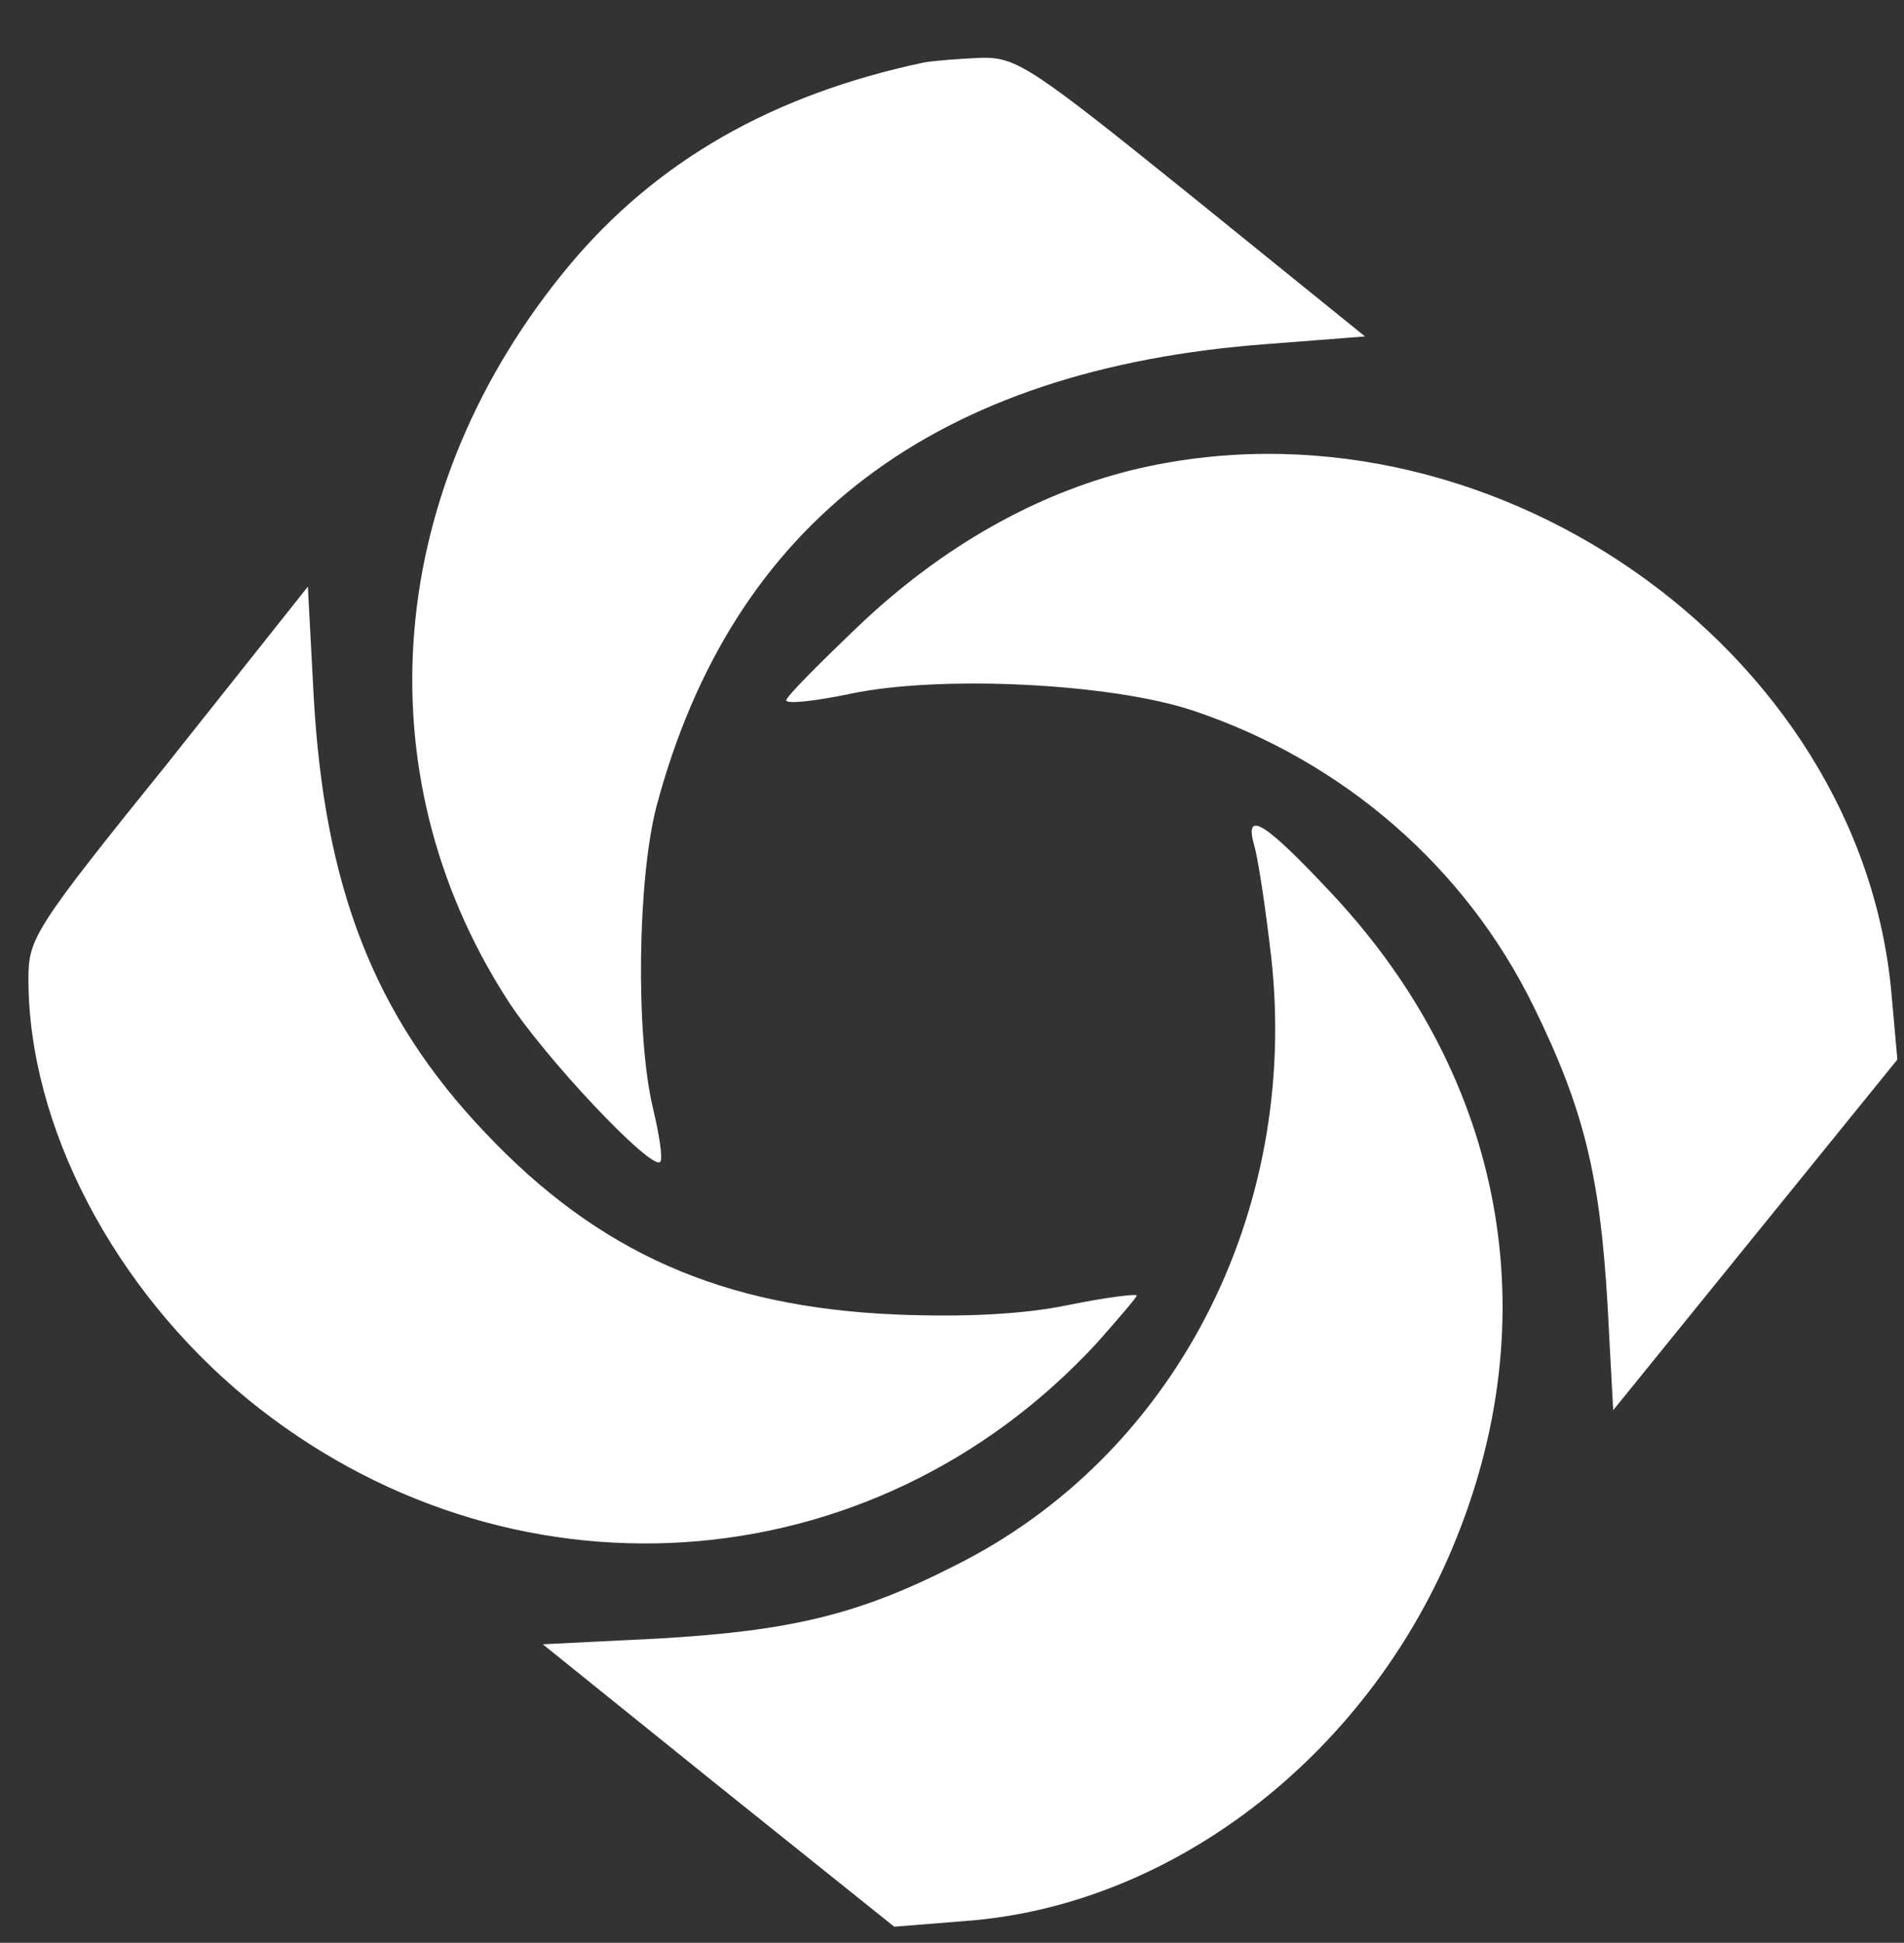
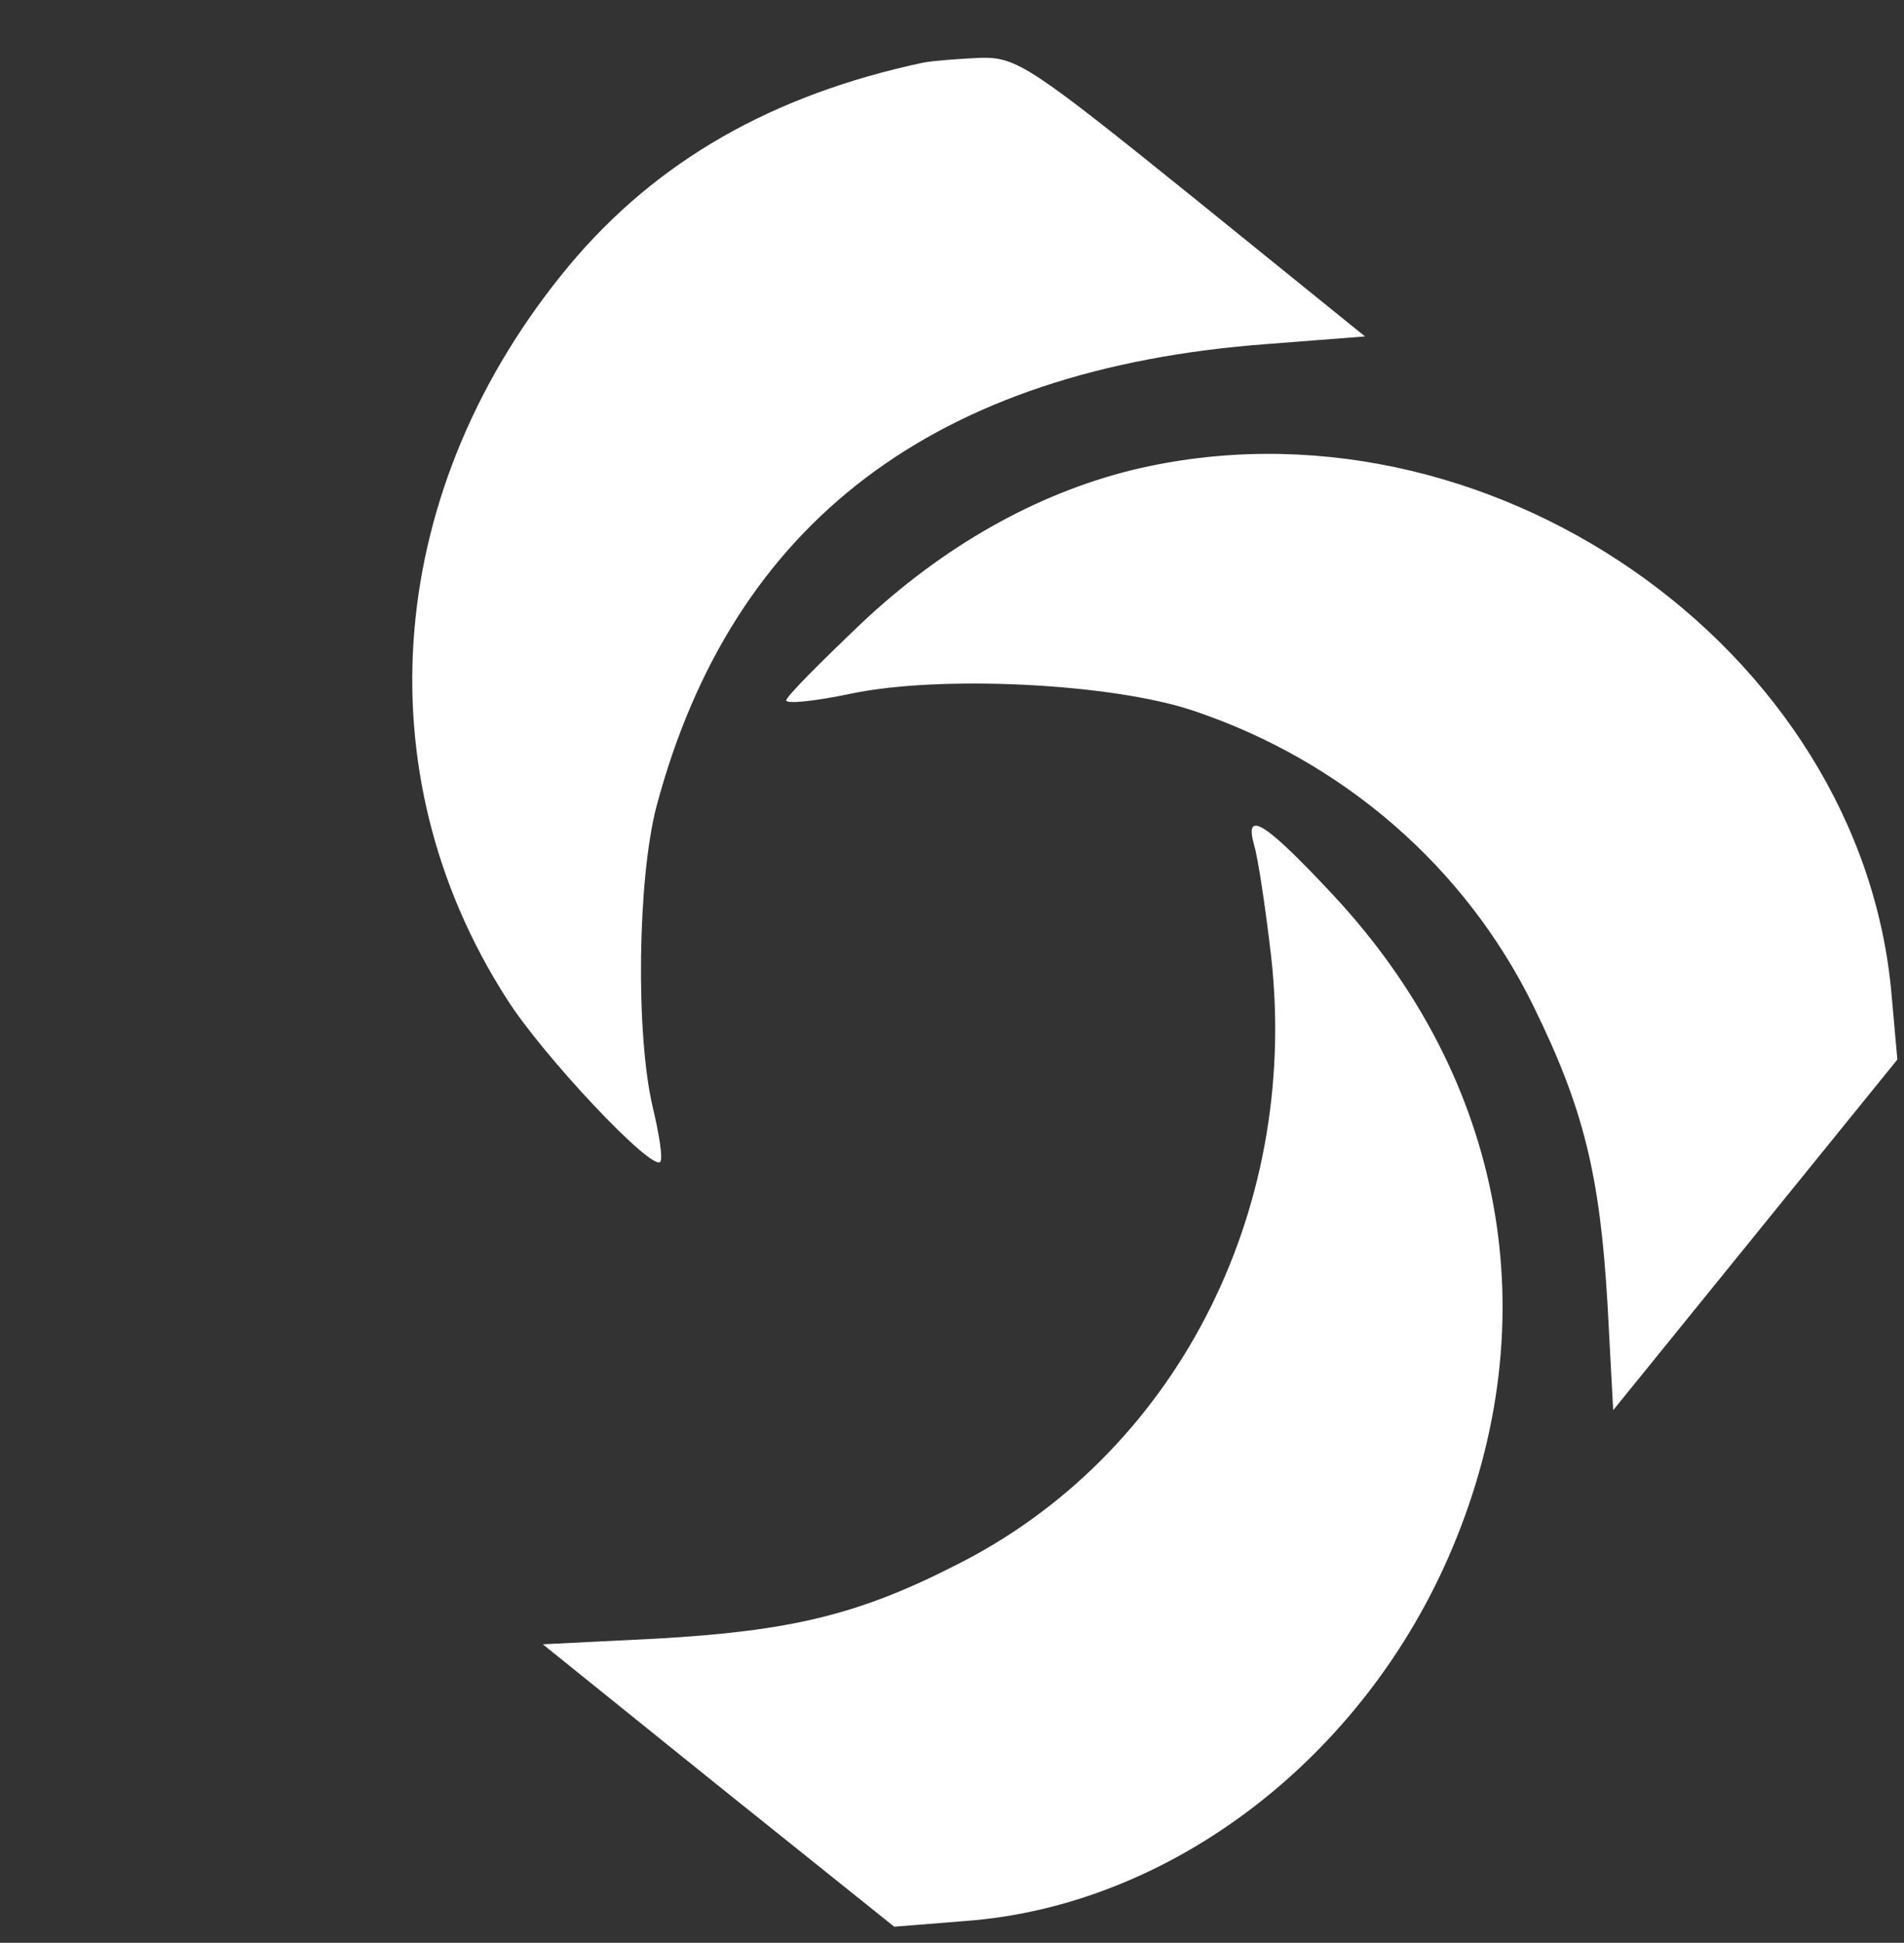
<svg xmlns="http://www.w3.org/2000/svg" version="1.0" width="201pt" height="205pt" viewBox="0 0 201 205" preserveAspectRatio="xMidYMid meet">
  <rect x="0" y="0" width="201" height="205" fill="#333333" stroke="none" />
  <link rel="stylesheet" href="css/style.css" />
  <g transform="translate(0,205) scale(0.1,-0.1)" fill="#fff" stroke="none">
    <path d="M975 1984 c-160 -34 -282 -104 -374 -214 -194 -233 -220 -534 -66 -774 38 -60 153 -182 162 -172 3 3 -1 29 -8 58 -18 77 -16 240 4 317 80 300 294 462 645 488 l103 8 -183 148 c-170 137 -185 147 -223 146 -22 -1 -49 -3 -60 -5z" />
    <path d="M1195 1554 c-101 -25 -199 -80 -286 -162 -43 -41 -79 -77 -79 -81 0 -4 30 -1 68 7 95 20 276 11 362 -18 158 -53 287 -165 359 -312 53 -108 70 -178 78 -314 l6 -112 150 185 150 185 -6 67 c-31 368 -430 645 -802 555z" />
-     <path d="M178 1246 c-142 -176 -148 -186 -148 -229 0 -155 90 -327 231 -443 274 -224 659 -199 897 59 23 26 42 48 42 50 0 2 -33 -2 -72 -10 -48 -10 -111 -13 -183 -10 -183 8 -313 65 -433 192 -117 123 -170 259 -181 463 l-6 113 -147 -185z" />
    <path d="M1324 1158 c4 -13 12 -66 18 -118 30 -271 -103 -527 -334 -642 -102 -52 -174 -69 -314 -77 l-121 -6 185 -149 186 -149 75 6 c217 16 421 172 514 393 102 242 56 495 -126 690 -71 76 -94 91 -83 52z" />
  </g>
</svg>